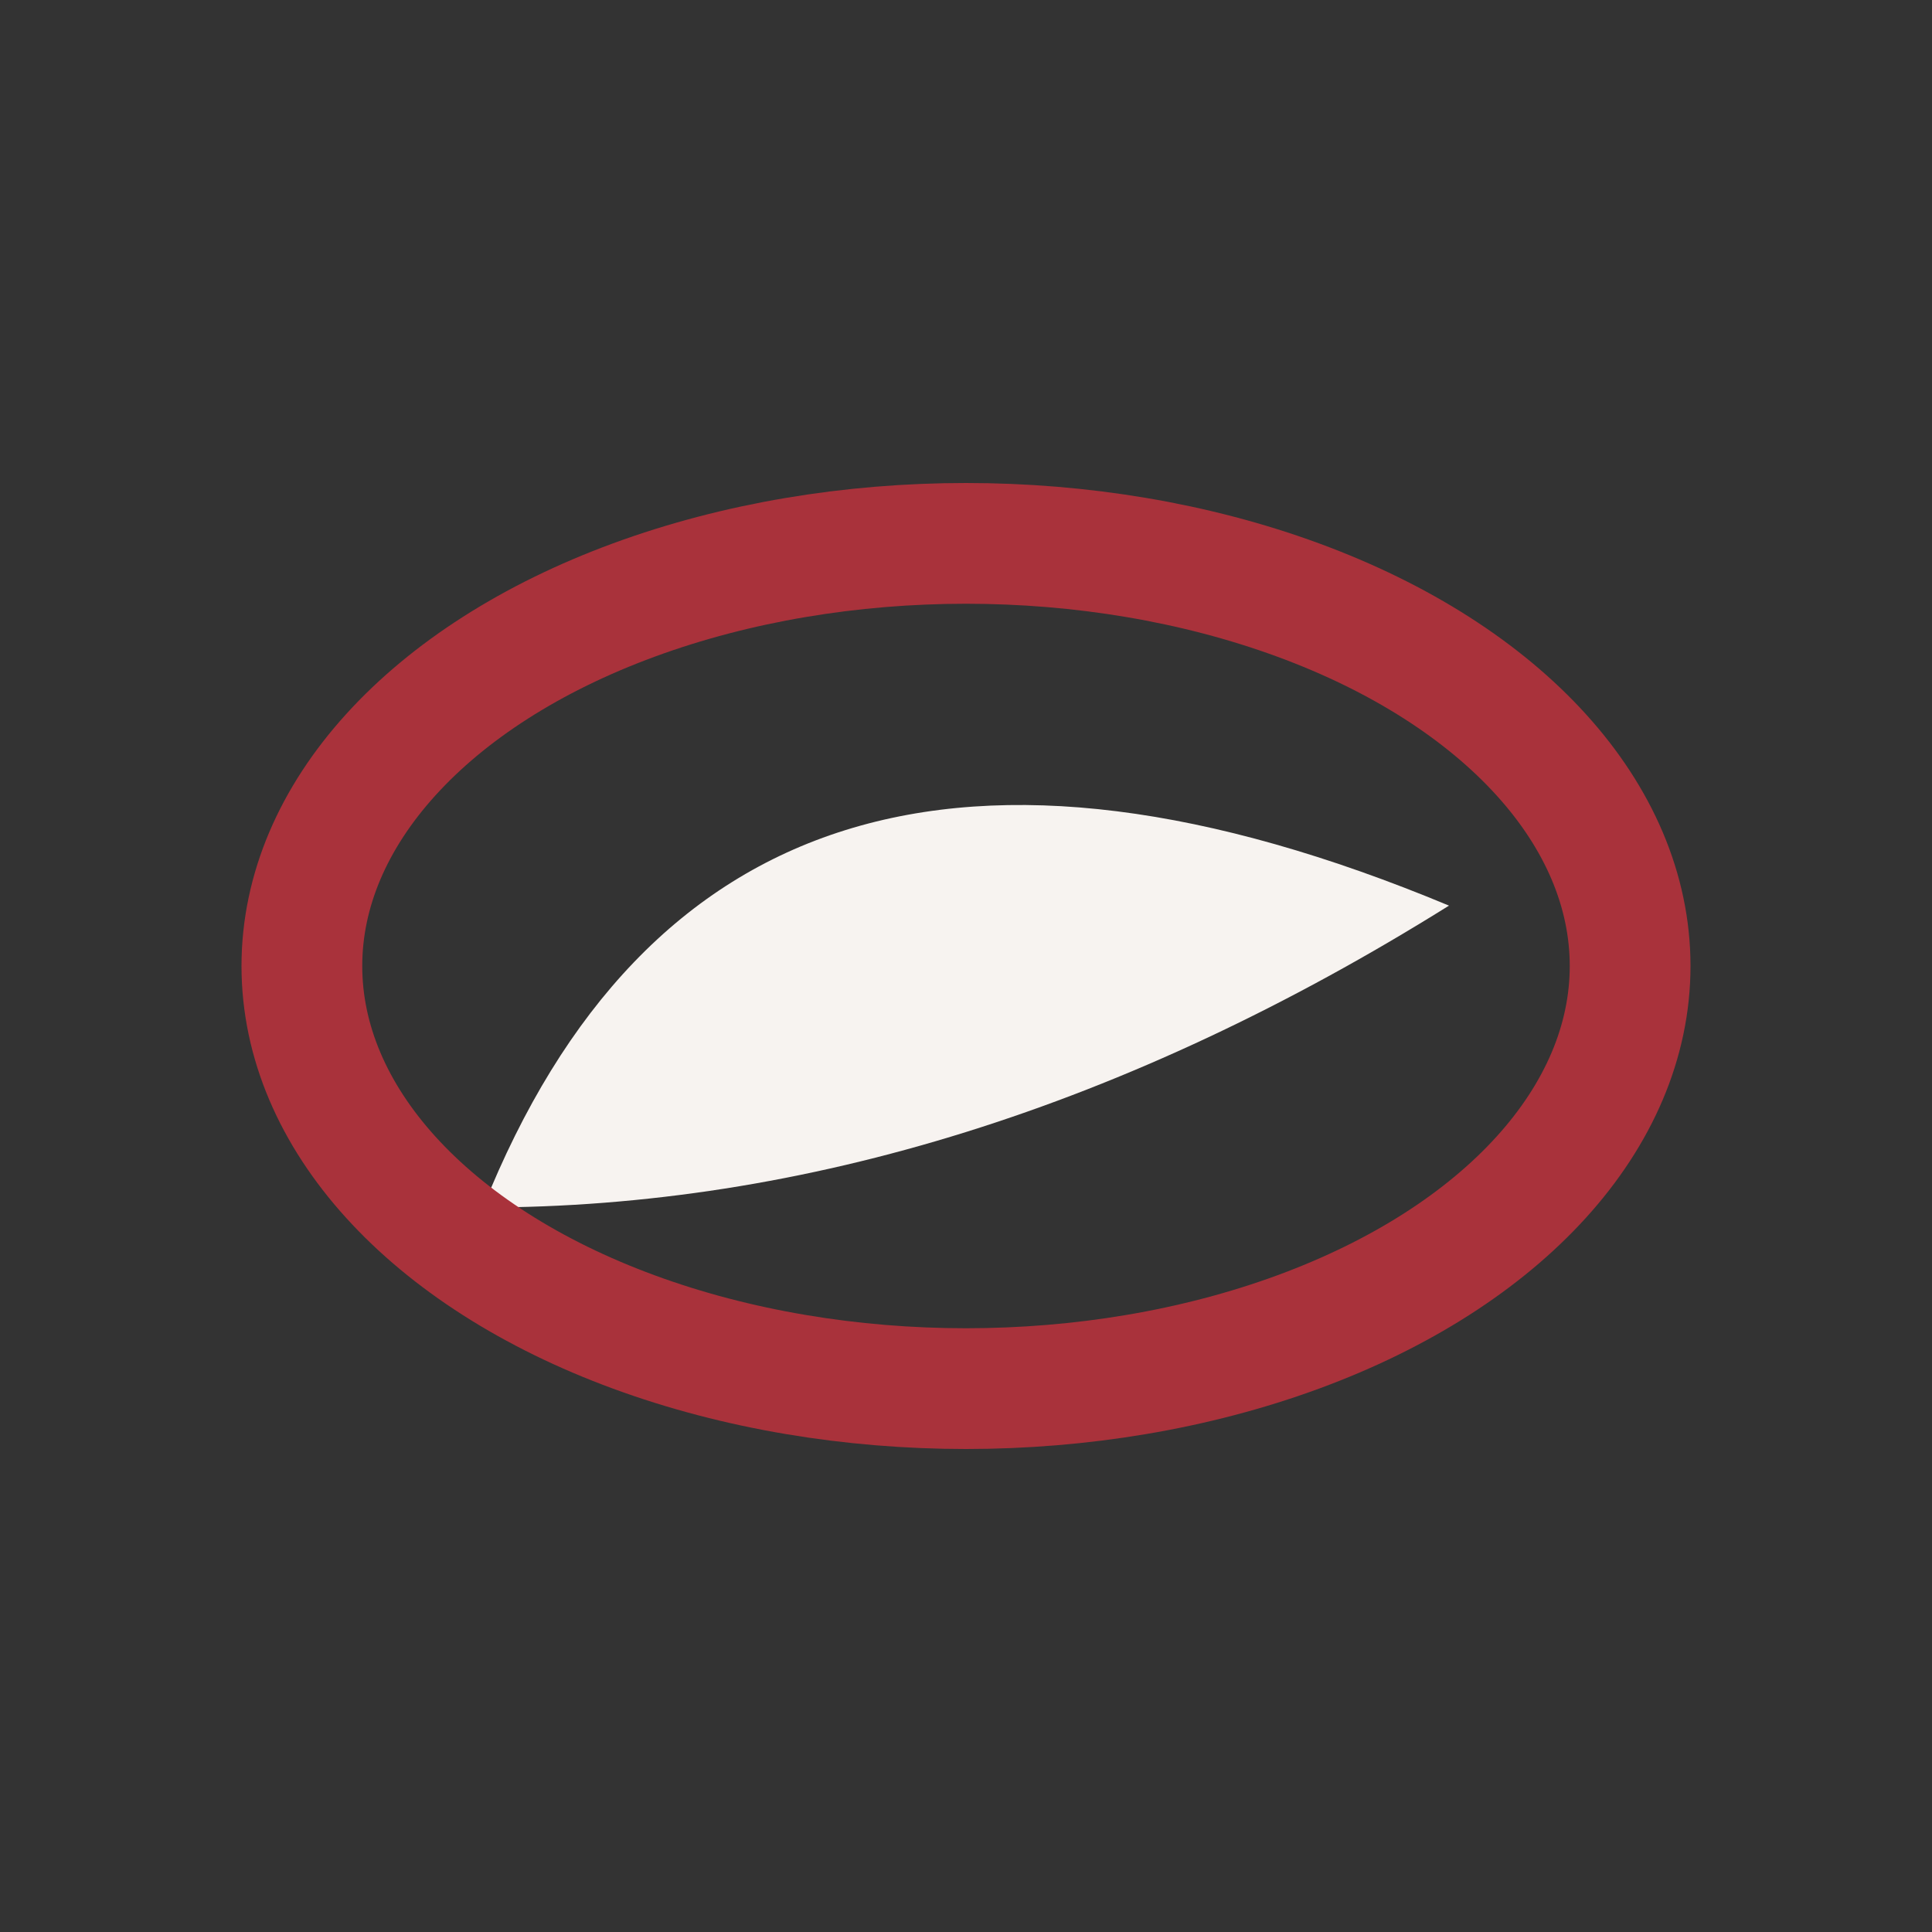
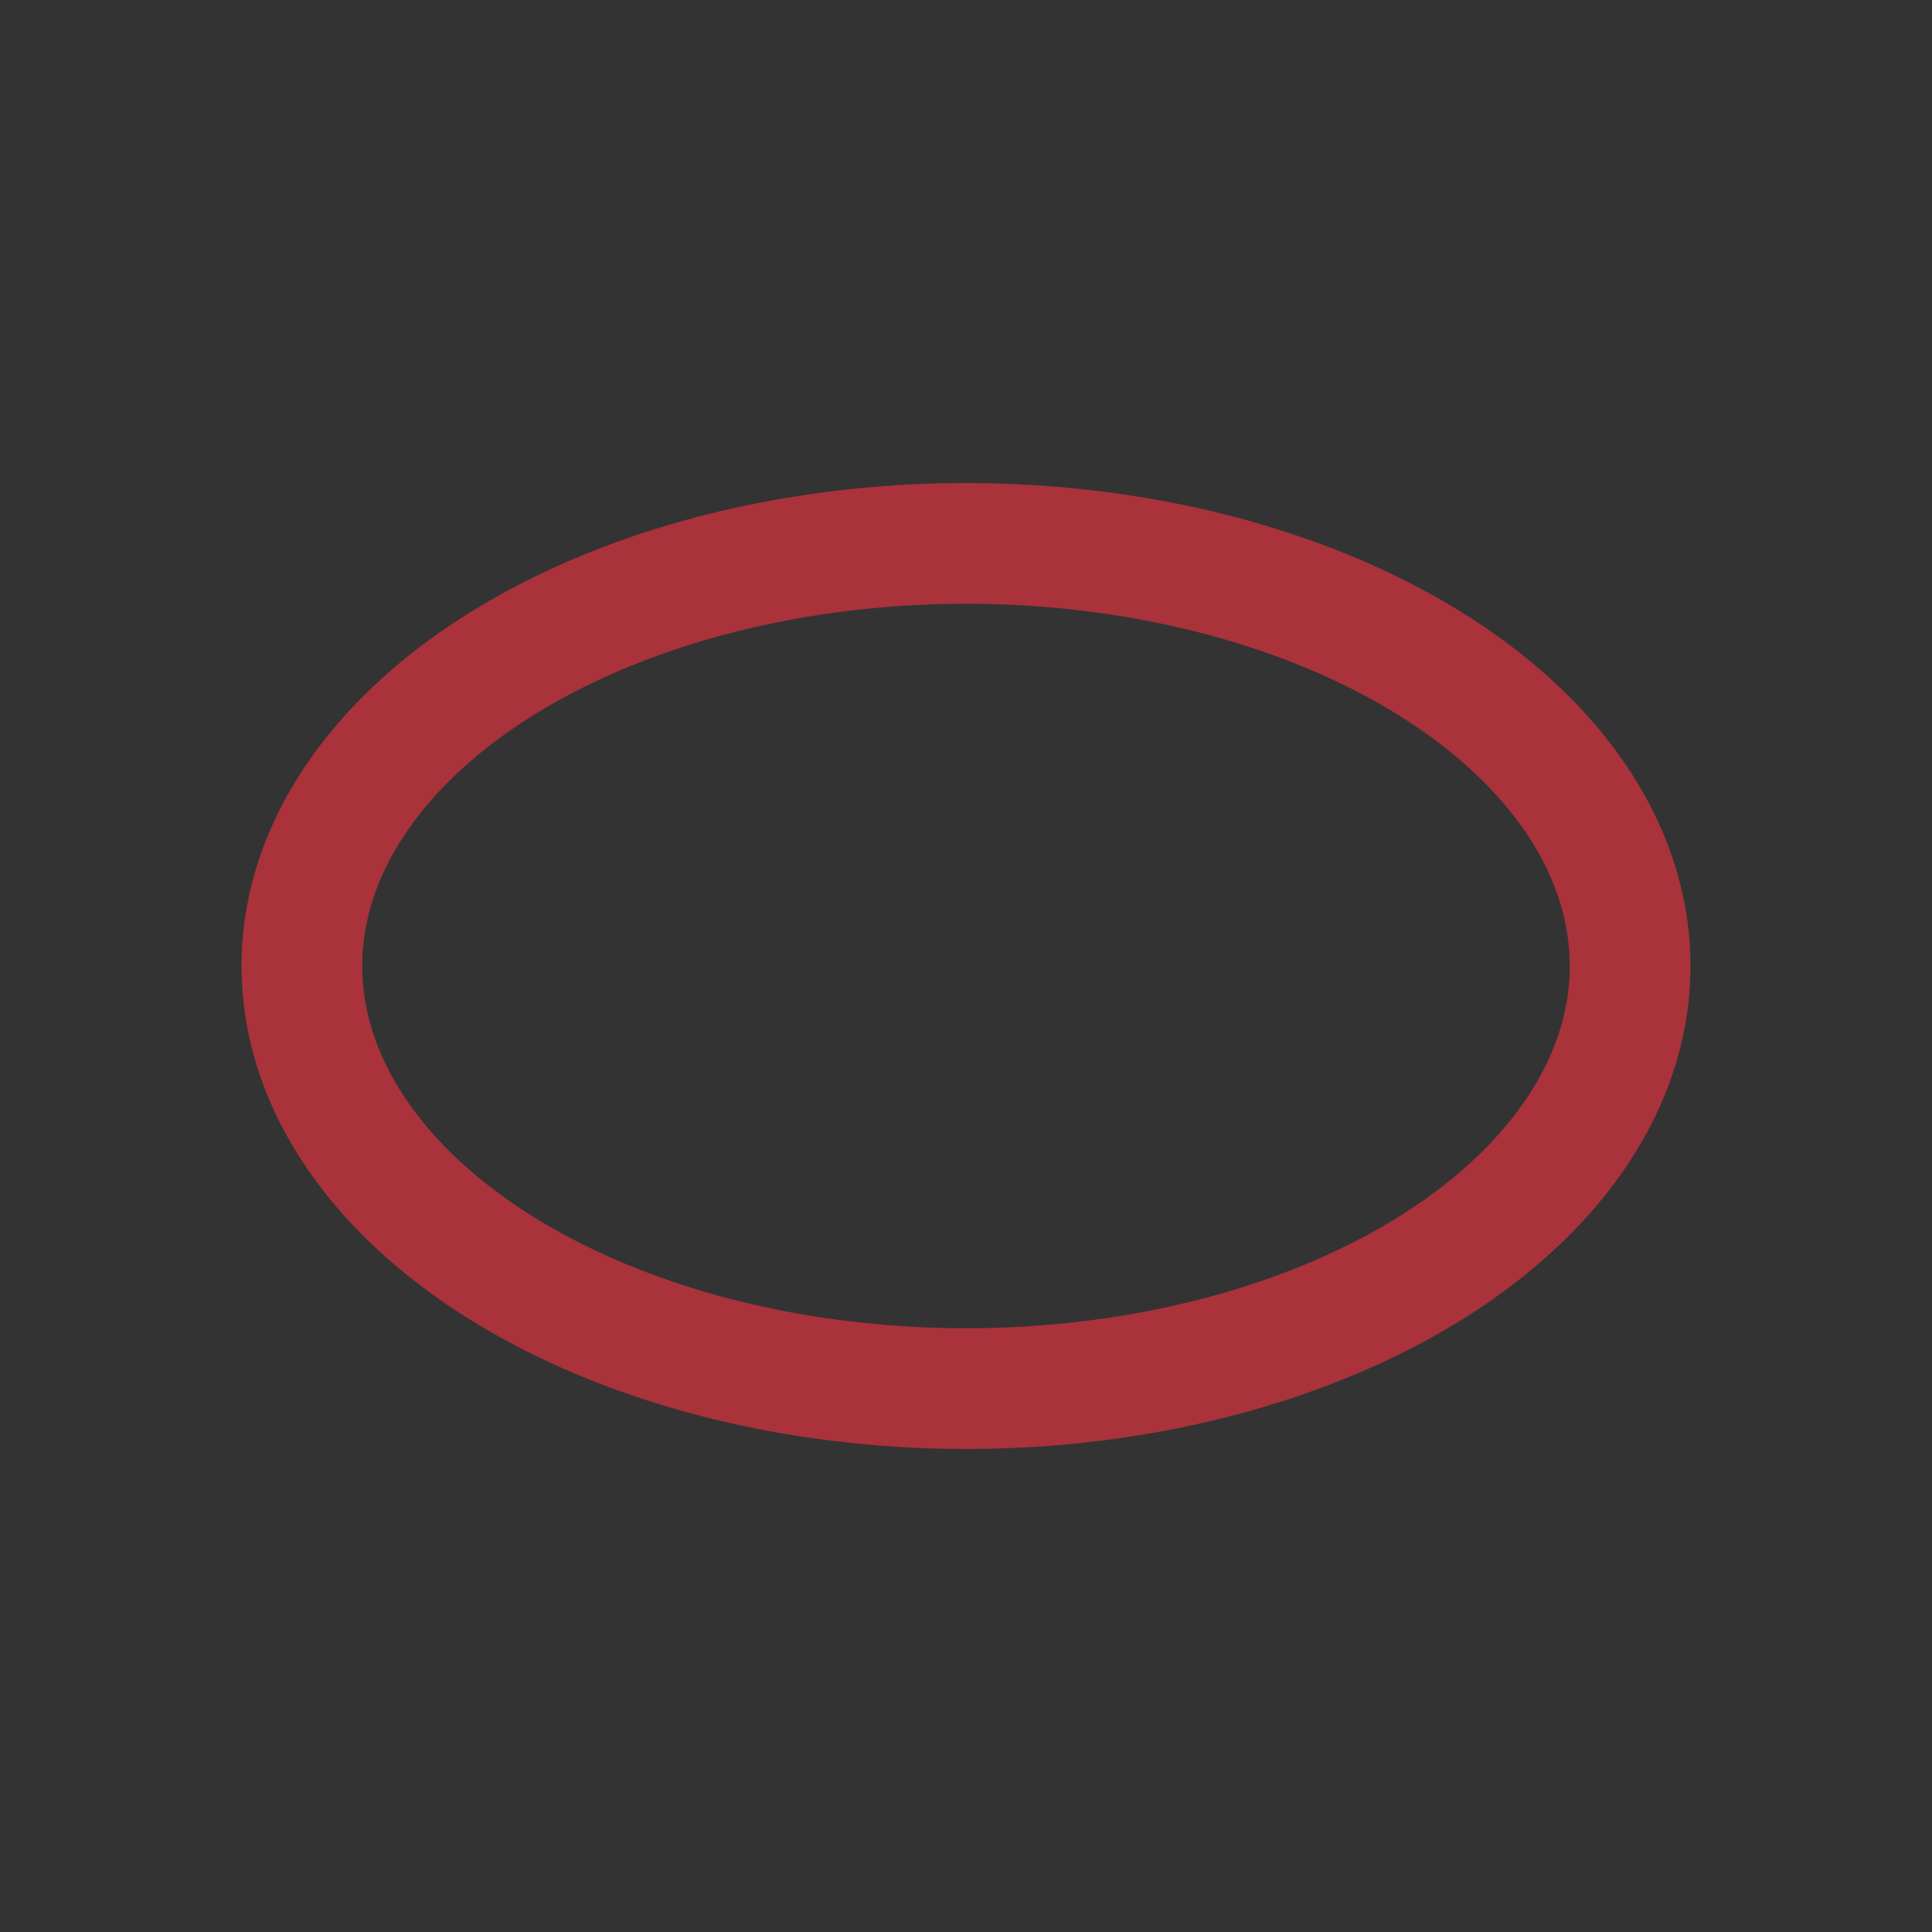
<svg xmlns="http://www.w3.org/2000/svg" width="32" height="32" viewBox="0 0 32 32">
  <rect x="0" y="0" width="32" height="32" fill="#333333" stroke="none" />
-   <path d="M8 20Q12 10 24 15Q16 20 8 20Z" fill="#F7F3F0" />
  <ellipse cx="16" cy="16" rx="11" ry="7" fill="none" stroke="#A9323B" stroke-width="2" />
</svg>